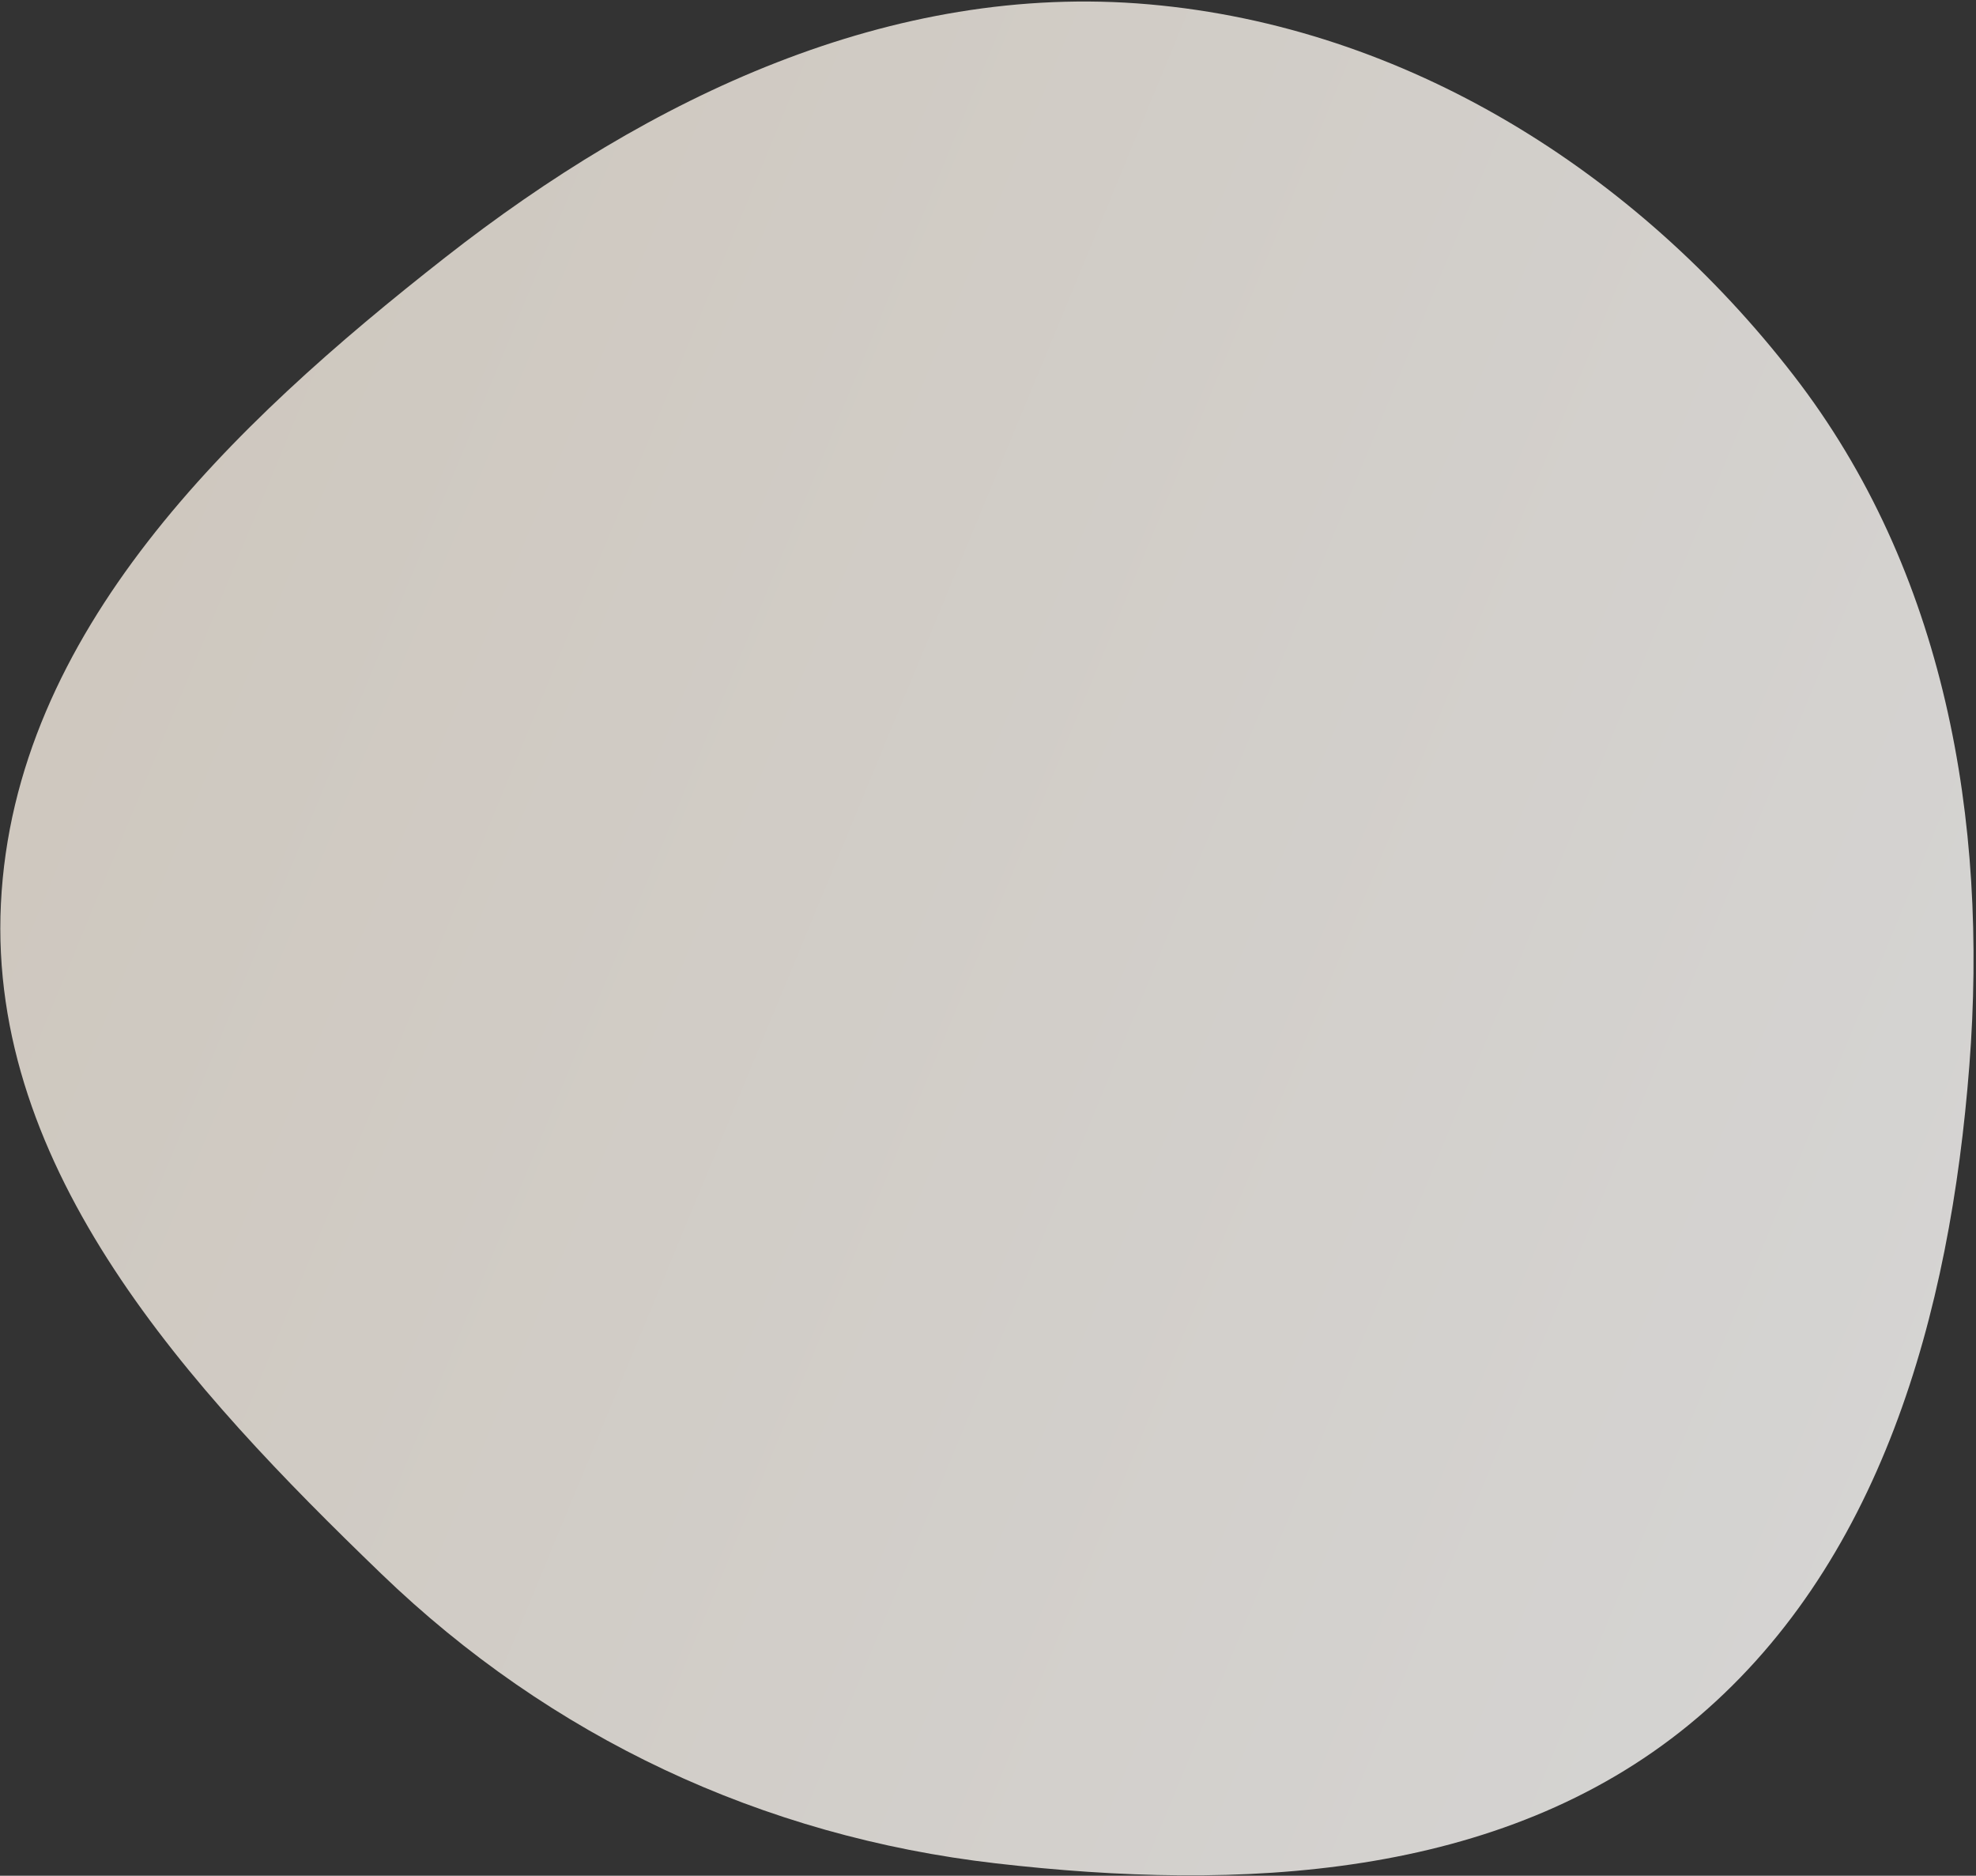
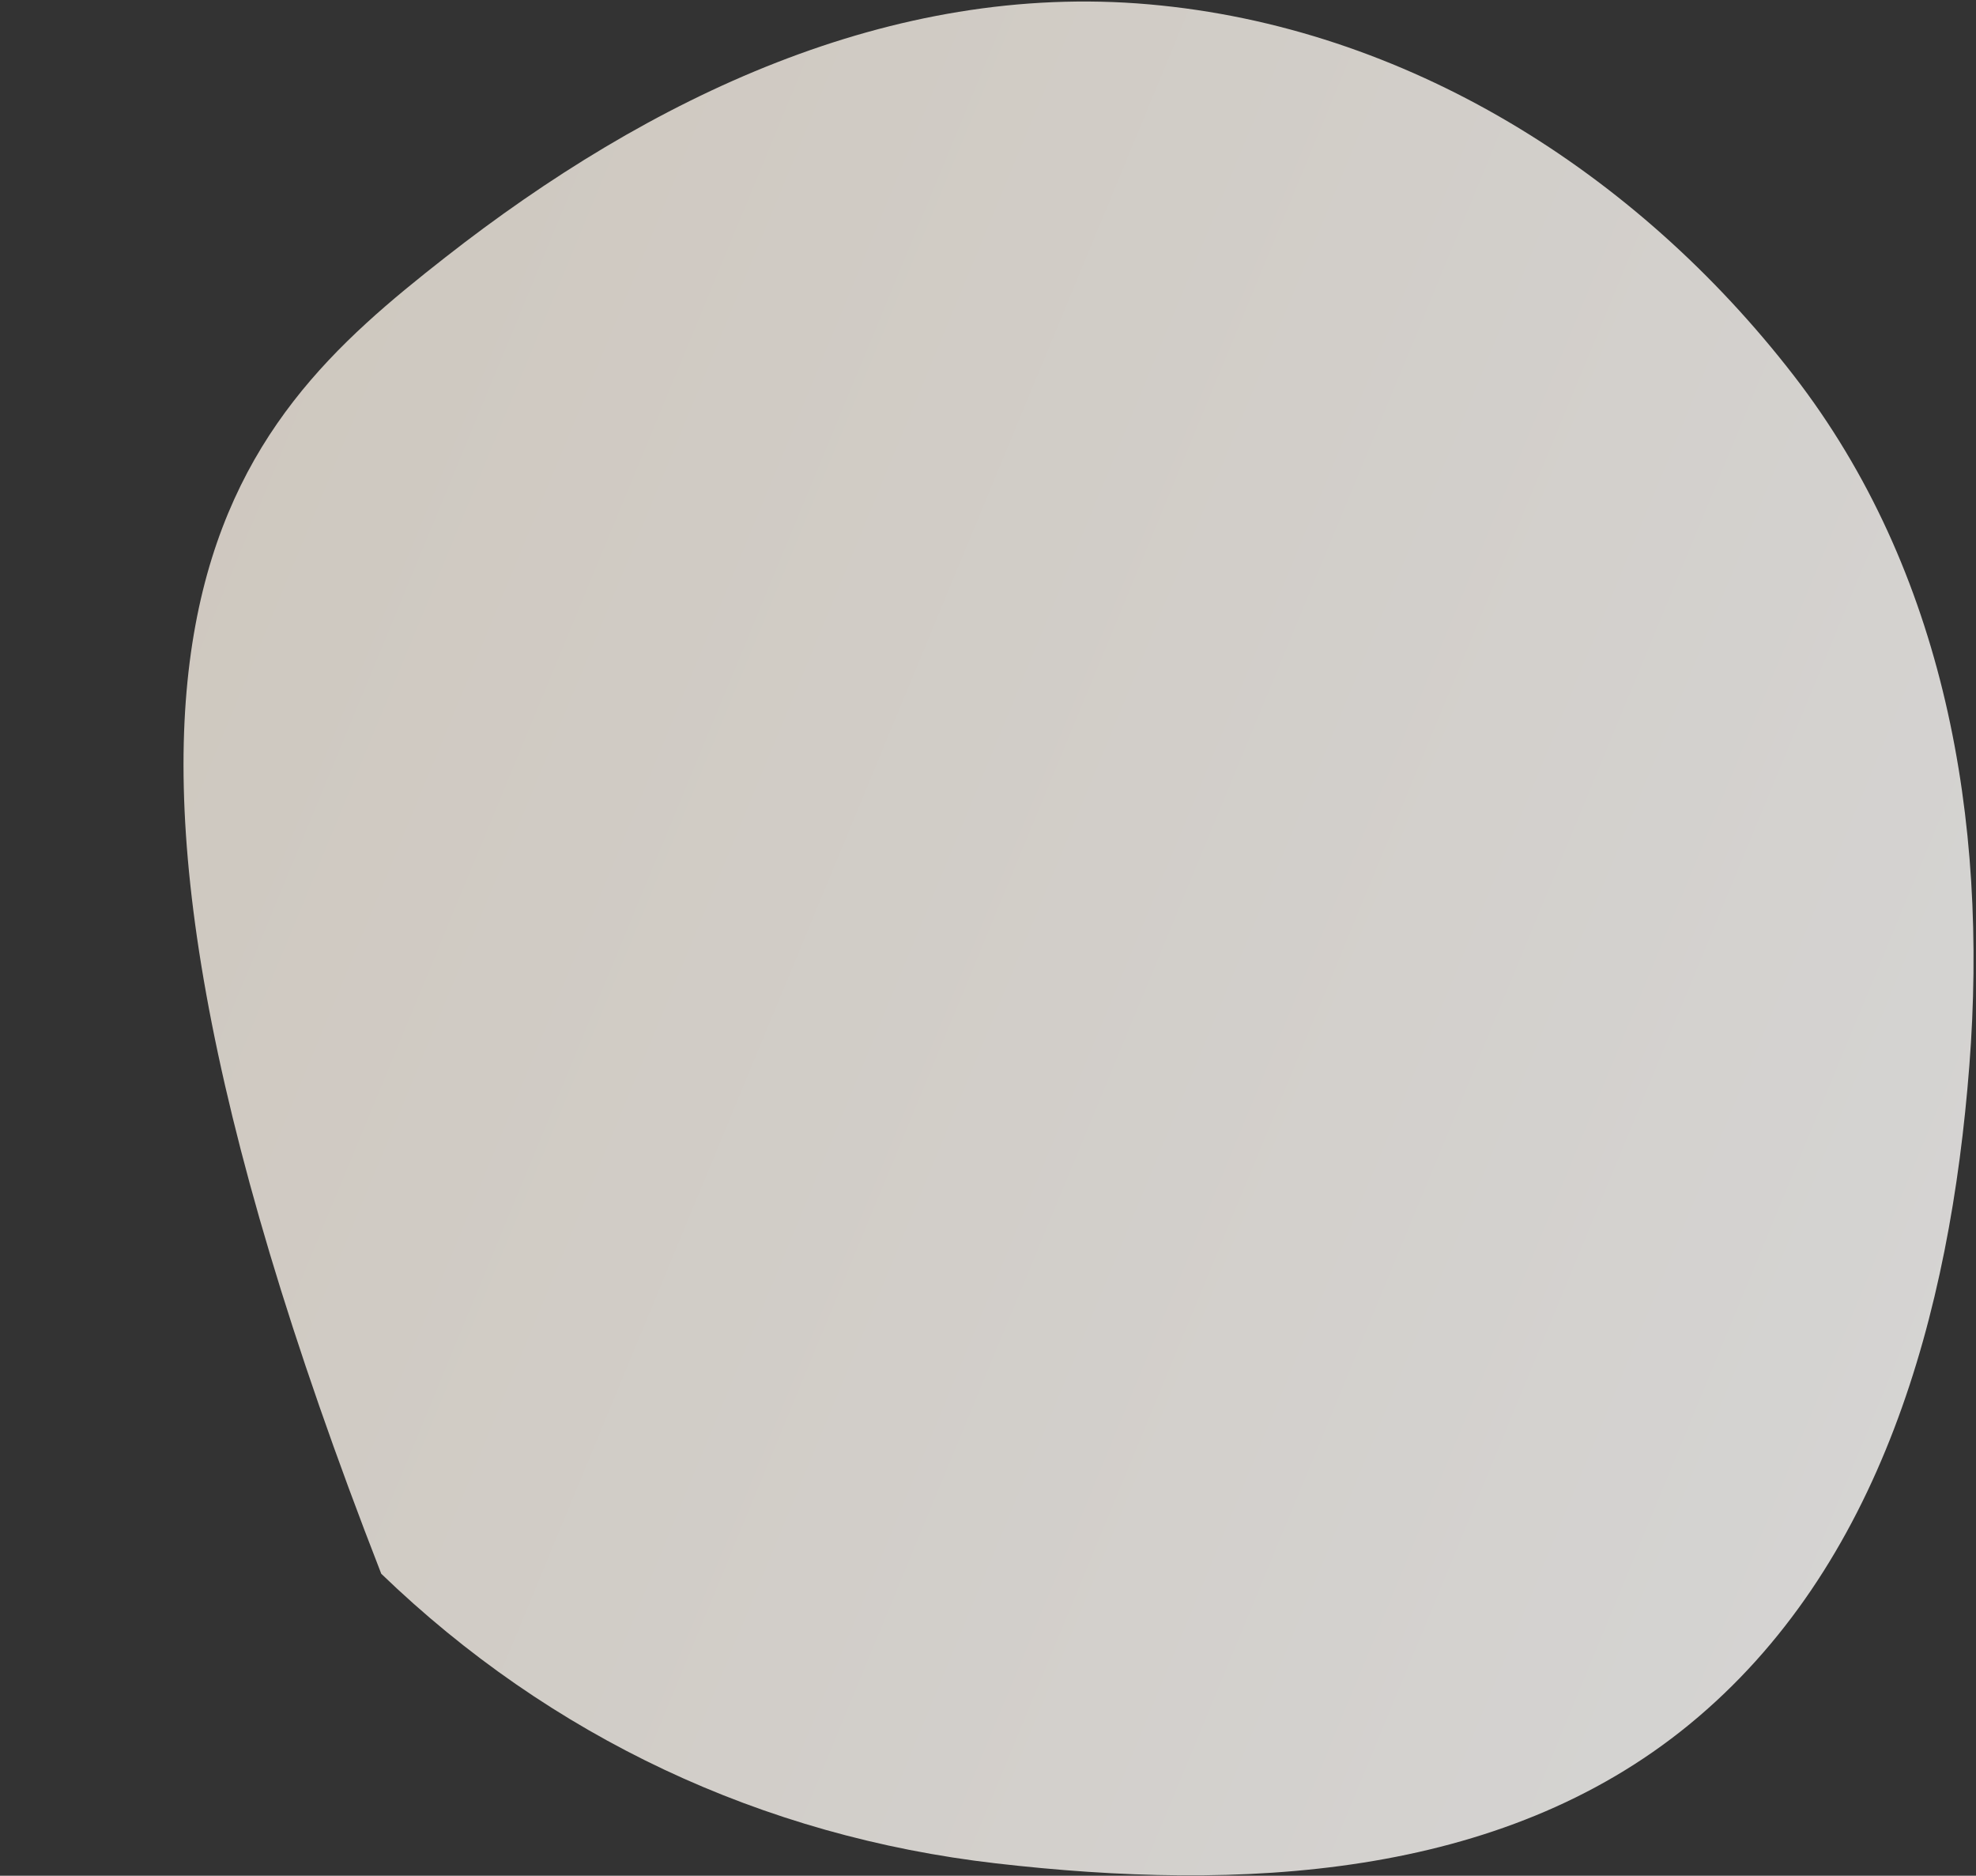
<svg xmlns="http://www.w3.org/2000/svg" width="805" height="764" viewBox="0 0 805 764" fill="none">
  <rect x="0" y="0" width="805" height="764" fill="#333333" stroke="none" />
-   <path opacity="0.8" fill-rule="evenodd" clip-rule="evenodd" d="M405.797 758.964C310.489 747.983 224.388 707.593 155.322 641.004C77.03 565.52 -4.917 476.702 0.373 368.077C5.76 257.483 94.266 173.068 181.439 104.797C264.538 39.715 362.943 -7.458 468.09 1.772C572.73 10.957 666.548 69.915 730.796 153.018C792.257 232.516 810.062 333.865 802.291 434.049C794.477 534.792 766.341 638.35 688.185 702.396C610.995 765.651 504.939 770.386 405.797 758.964Z" fill="url(#paint0_linear_4812_343)" />
+   <path opacity="0.8" fill-rule="evenodd" clip-rule="evenodd" d="M405.797 758.964C310.489 747.983 224.388 707.593 155.322 641.004C5.76 257.483 94.266 173.068 181.439 104.797C264.538 39.715 362.943 -7.458 468.09 1.772C572.73 10.957 666.548 69.915 730.796 153.018C792.257 232.516 810.062 333.865 802.291 434.049C794.477 534.792 766.341 638.35 688.185 702.396C610.995 765.651 504.939 770.386 405.797 758.964Z" fill="url(#paint0_linear_4812_343)" />
  <defs>
    <linearGradient id="paint0_linear_4812_343" x1="1004.65" y1="439.261" x2="47.729" y2="43.239" gradientUnits="userSpaceOnUse">
      <stop stop-color="white" />
      <stop offset="1" stop-color="#F5ECE0" />
    </linearGradient>
  </defs>
</svg>